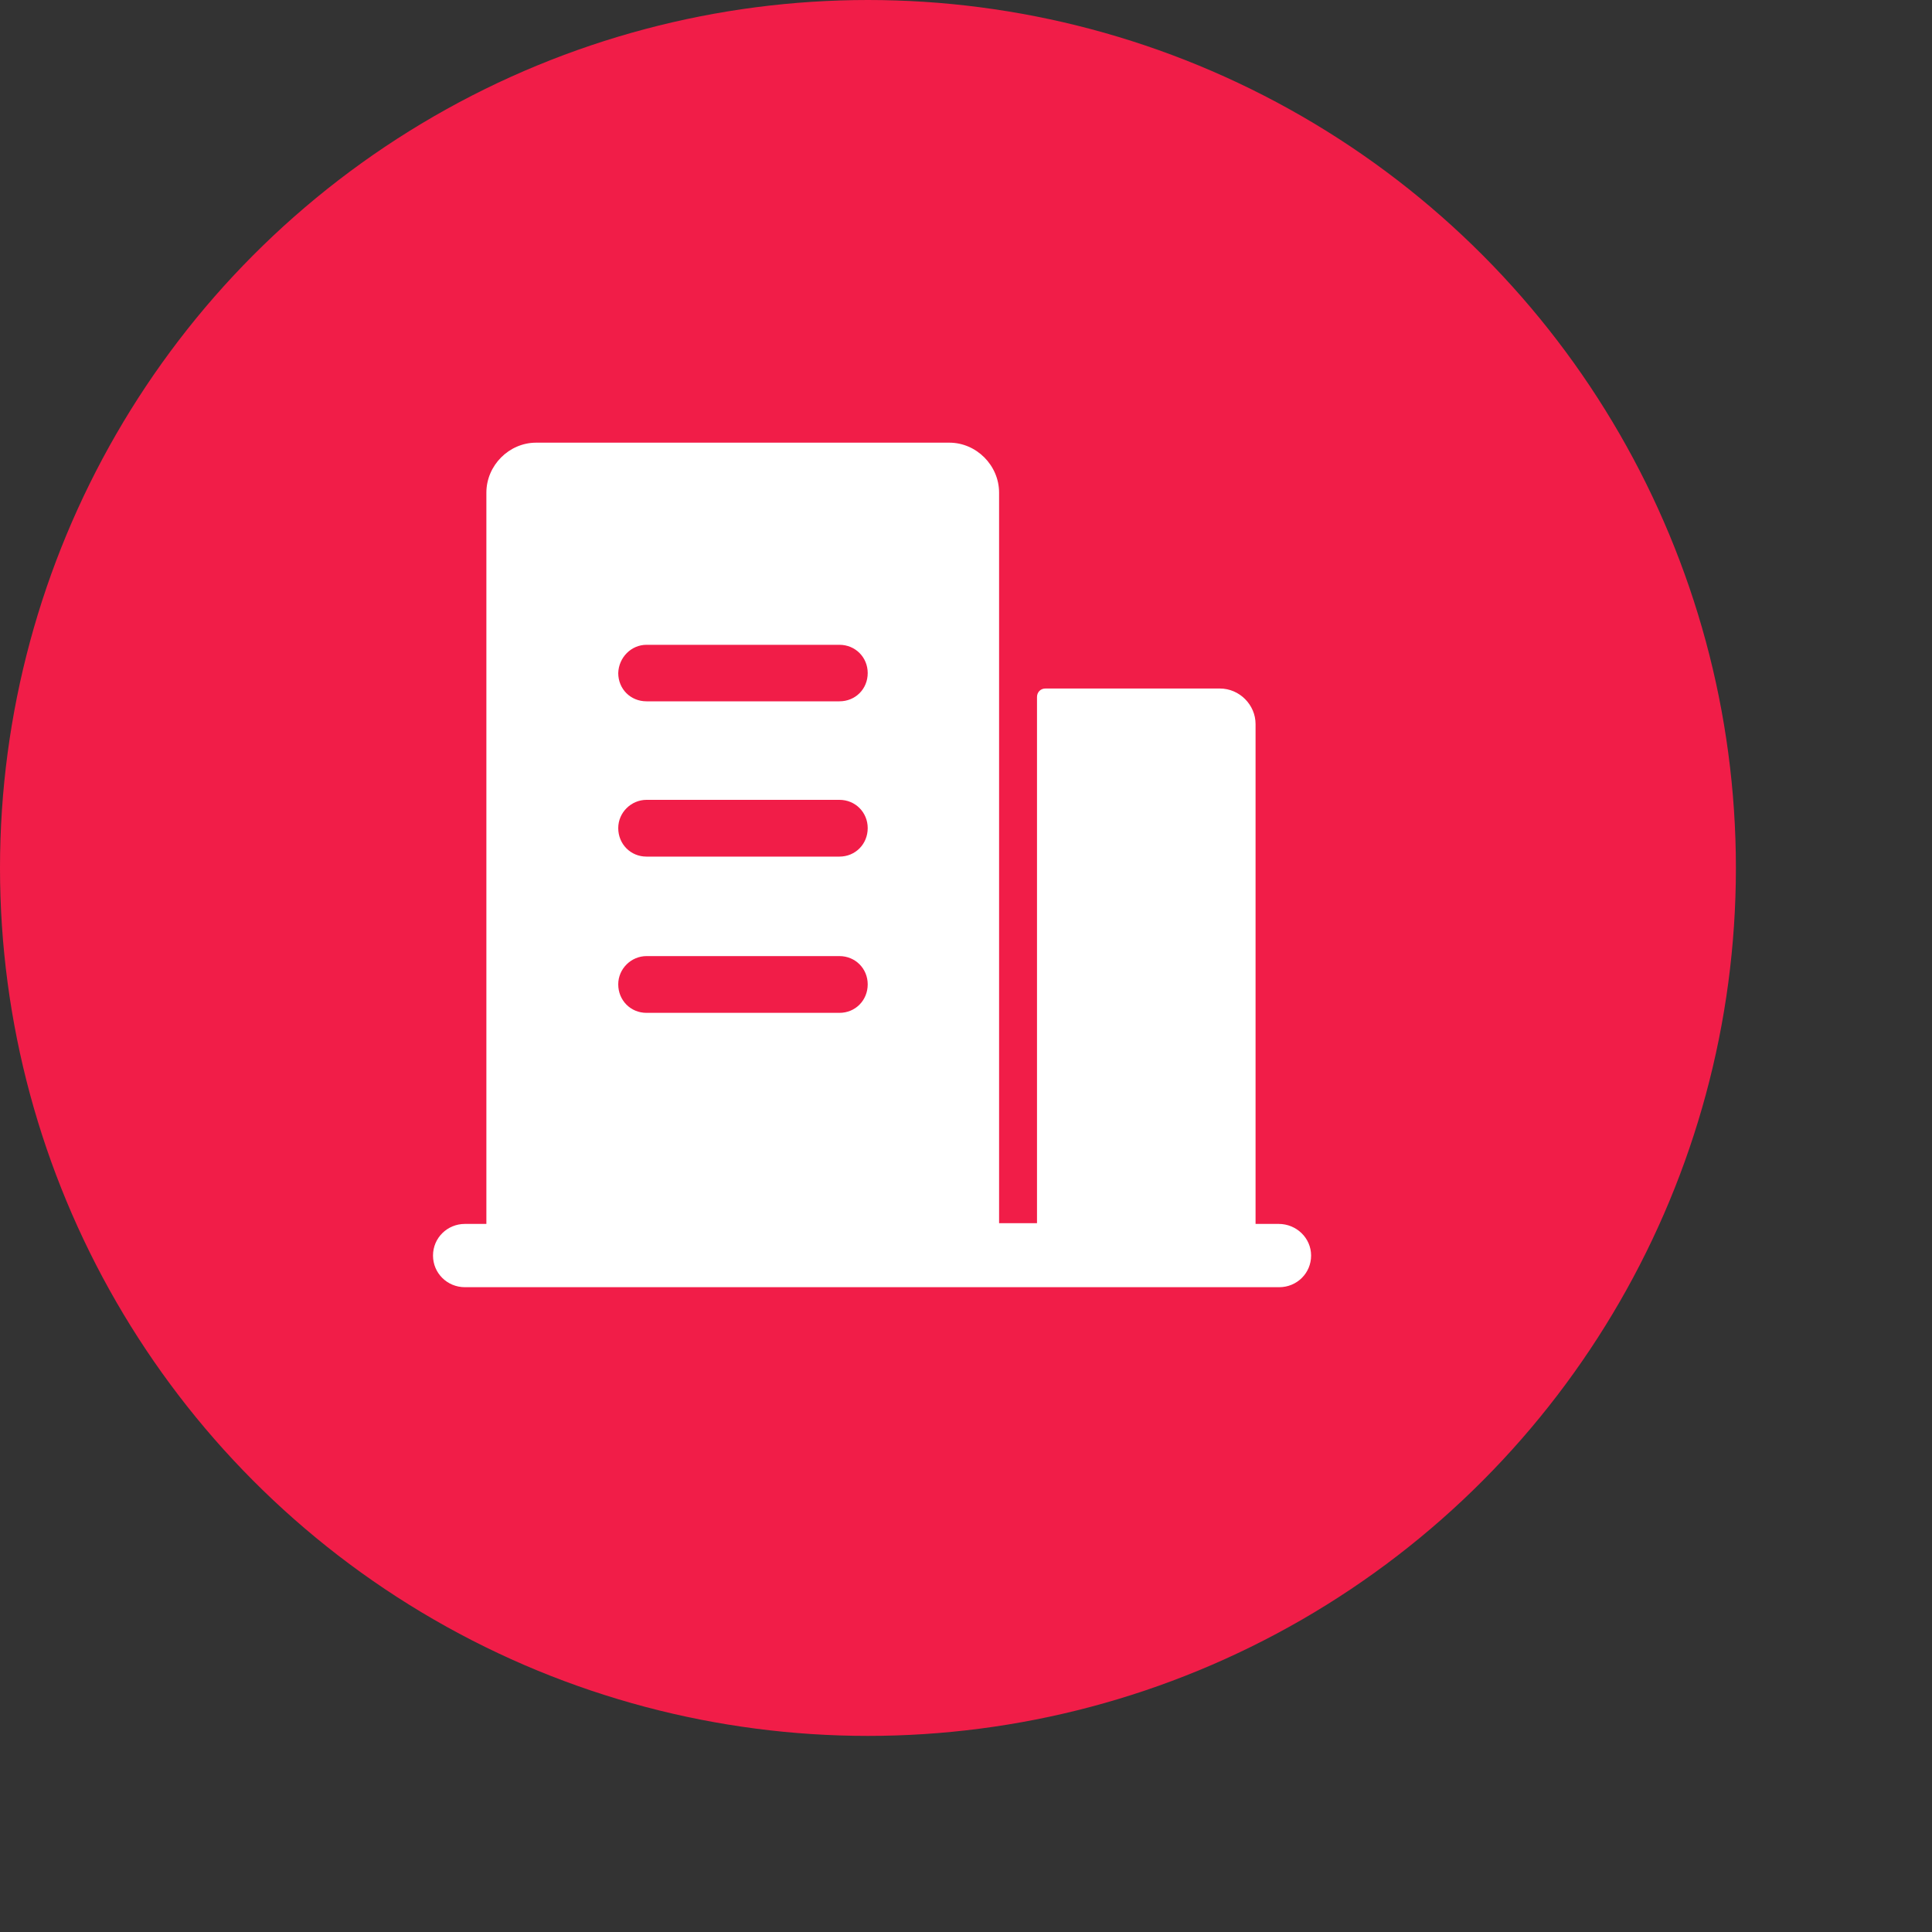
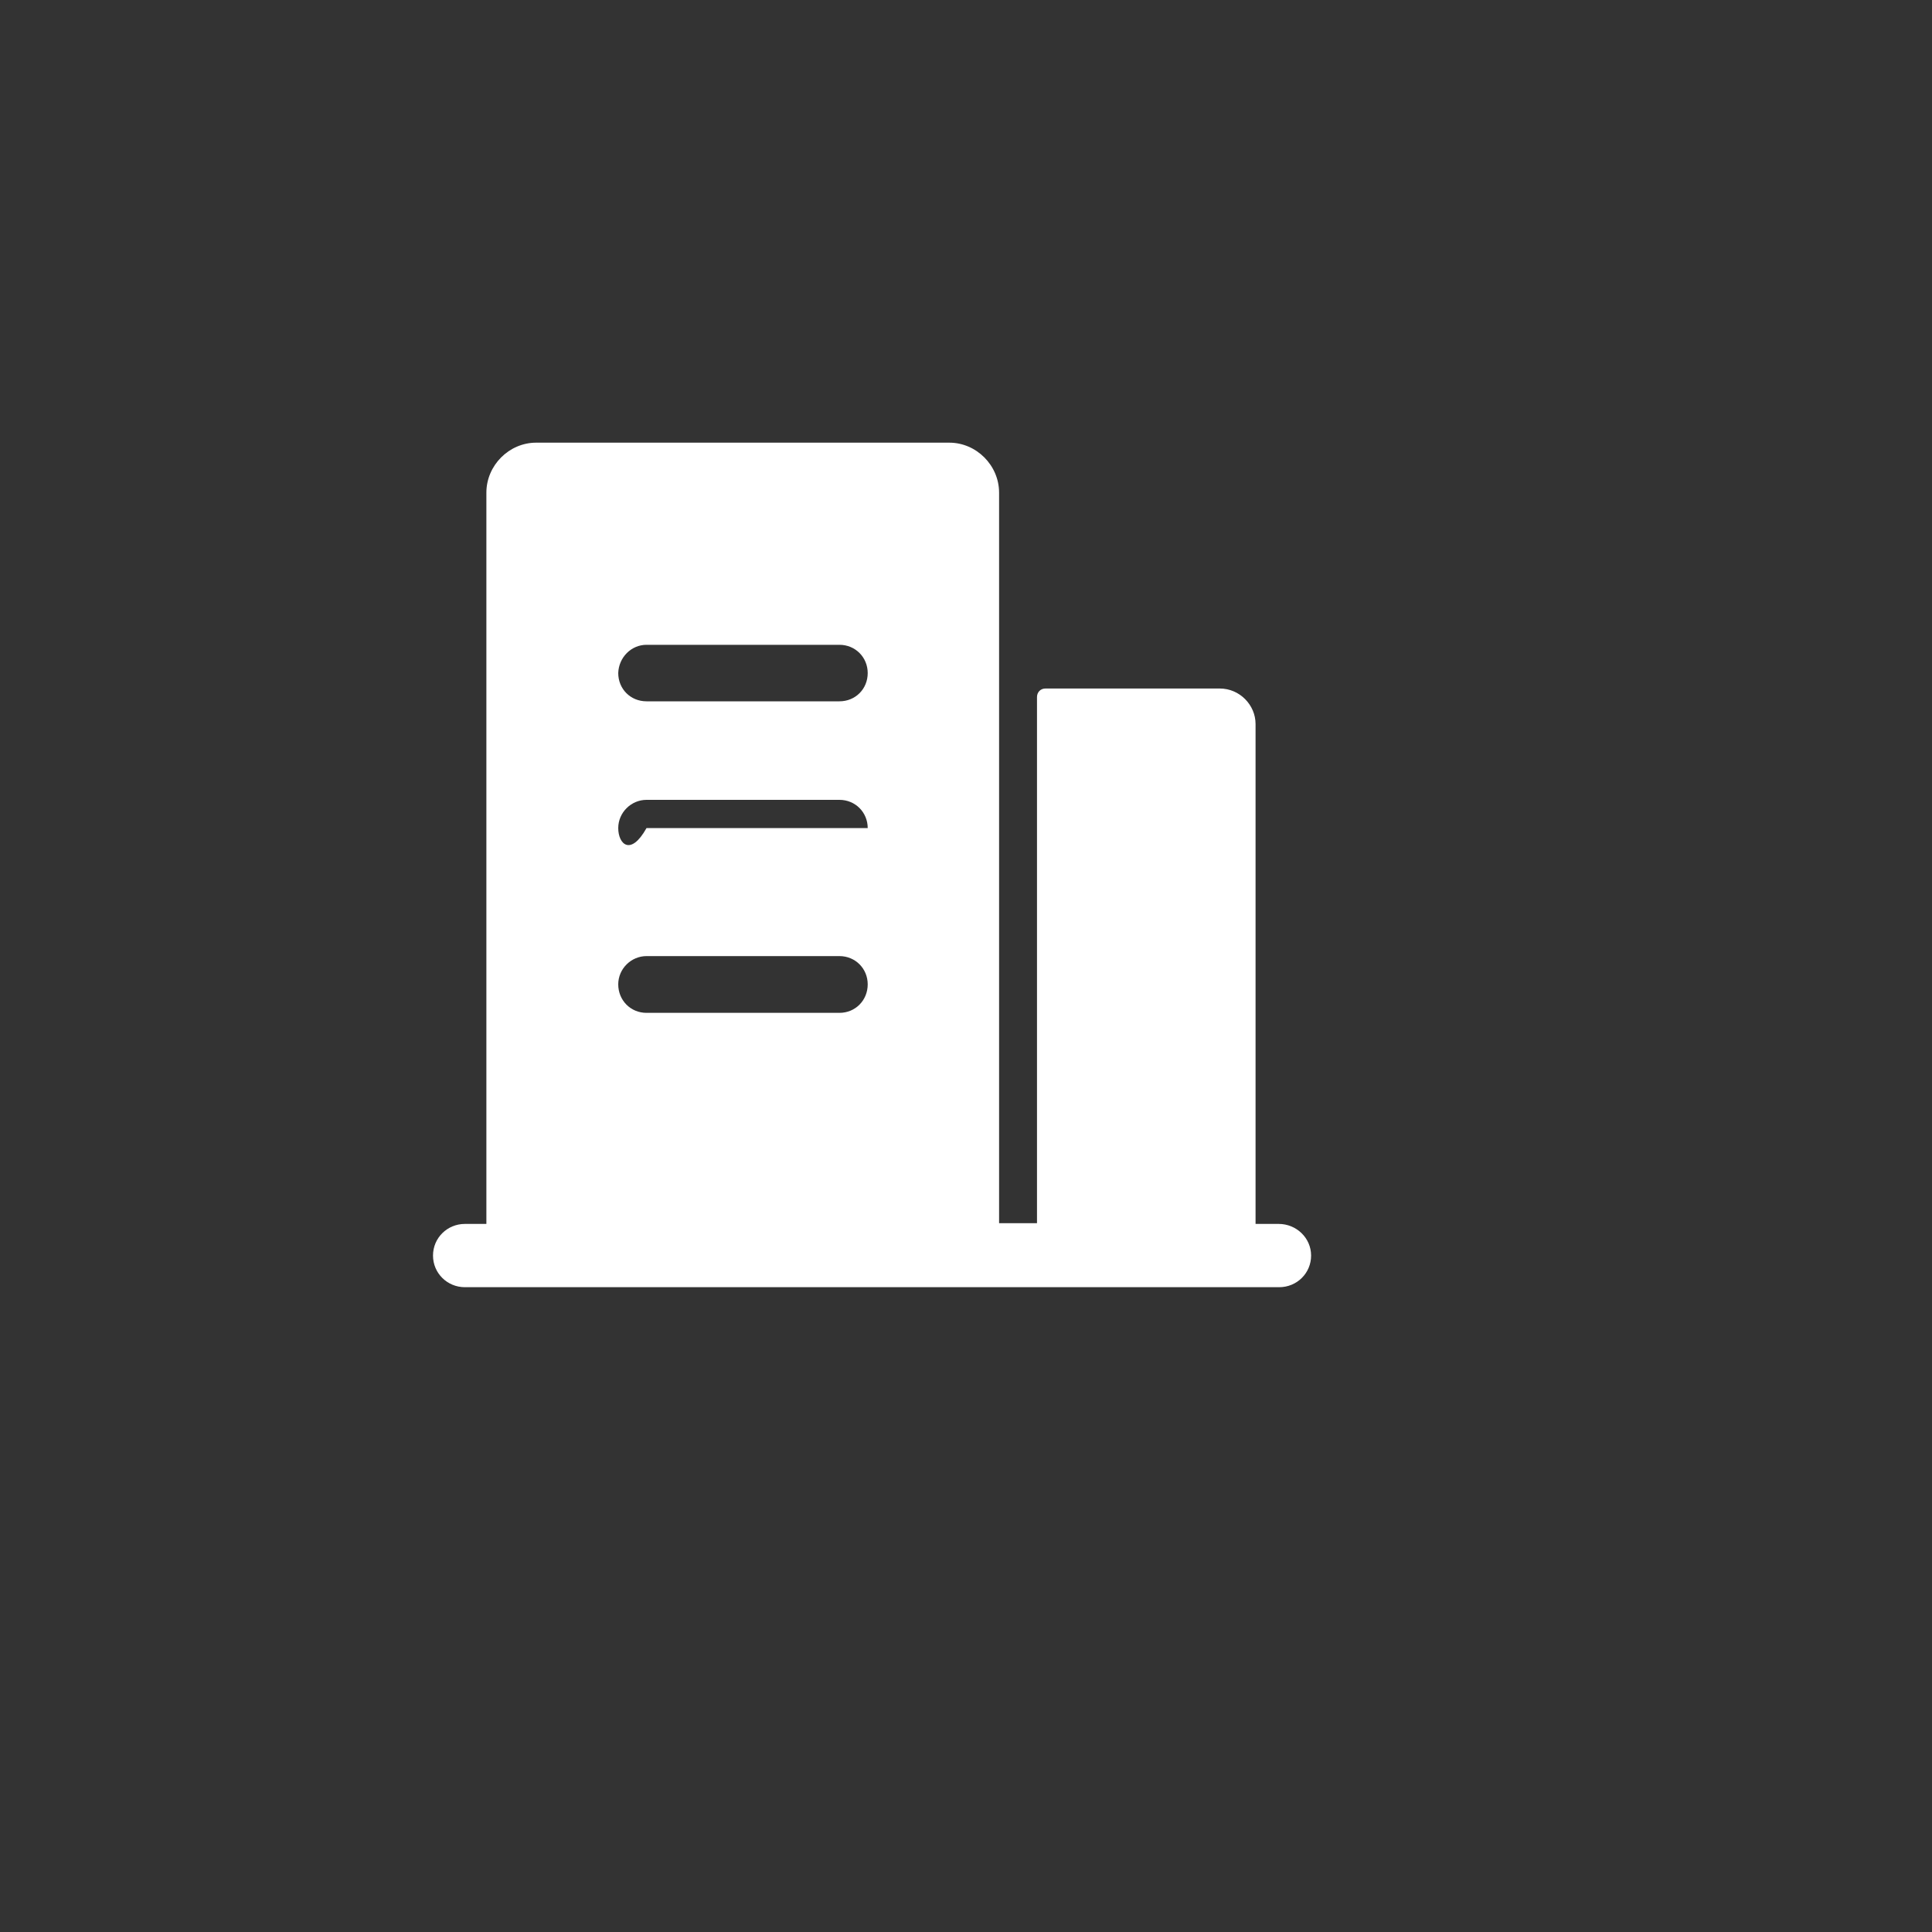
<svg xmlns="http://www.w3.org/2000/svg" fill="none" height="100%" overflow="visible" preserveAspectRatio="none" style="display: block;" viewBox="0 0 8 8" width="100%">
  <rect x="0" y="0" width="8" height="8" fill="#333333" stroke="none" />
  <g id="Xiamen">
-     <circle cx="3.594" cy="3.594" fill="#F11D48" id="Ellipse 3020" r="3.594" />
    <g clip-path="url(#clip0_0_1371)" id="building">
-       <path d="M5.295 5.068H5.199V2.998C5.199 2.919 5.133 2.851 5.051 2.851H4.329C4.308 2.851 4.294 2.867 4.294 2.886V5.065H4.137V2.04C4.137 1.927 4.043 1.833 3.931 1.833H2.22C2.108 1.833 2.014 1.927 2.014 2.04V5.068H1.925C1.852 5.068 1.793 5.126 1.793 5.199C1.793 5.272 1.852 5.33 1.925 5.33H5.297C5.37 5.33 5.429 5.272 5.429 5.199C5.429 5.126 5.368 5.068 5.295 5.068ZM2.677 2.67H3.476C3.542 2.67 3.593 2.722 3.593 2.787C3.593 2.853 3.542 2.904 3.476 2.904H2.677C2.611 2.904 2.56 2.853 2.56 2.787C2.562 2.722 2.614 2.67 2.677 2.67ZM2.677 3.312H3.476C3.542 3.312 3.593 3.364 3.593 3.429C3.593 3.495 3.542 3.547 3.476 3.547H2.677C2.611 3.547 2.56 3.495 2.56 3.429C2.56 3.364 2.614 3.312 2.677 3.312ZM2.677 3.959H3.476C3.542 3.959 3.593 4.011 3.593 4.076C3.593 4.142 3.542 4.194 3.476 4.194H2.677C2.611 4.194 2.56 4.142 2.56 4.076C2.56 4.011 2.614 3.959 2.677 3.959Z" fill="white" id="Vector" />
+       <path d="M5.295 5.068H5.199V2.998C5.199 2.919 5.133 2.851 5.051 2.851H4.329C4.308 2.851 4.294 2.867 4.294 2.886V5.065H4.137V2.04C4.137 1.927 4.043 1.833 3.931 1.833H2.22C2.108 1.833 2.014 1.927 2.014 2.04V5.068H1.925C1.852 5.068 1.793 5.126 1.793 5.199C1.793 5.272 1.852 5.33 1.925 5.33H5.297C5.37 5.33 5.429 5.272 5.429 5.199C5.429 5.126 5.368 5.068 5.295 5.068ZM2.677 2.67H3.476C3.542 2.67 3.593 2.722 3.593 2.787C3.593 2.853 3.542 2.904 3.476 2.904H2.677C2.611 2.904 2.56 2.853 2.56 2.787C2.562 2.722 2.614 2.67 2.677 2.67ZM2.677 3.312H3.476C3.542 3.312 3.593 3.364 3.593 3.429H2.677C2.611 3.547 2.56 3.495 2.56 3.429C2.56 3.364 2.614 3.312 2.677 3.312ZM2.677 3.959H3.476C3.542 3.959 3.593 4.011 3.593 4.076C3.593 4.142 3.542 4.194 3.476 4.194H2.677C2.611 4.194 2.56 4.142 2.56 4.076C2.56 4.011 2.614 3.959 2.677 3.959Z" fill="white" id="Vector" />
    </g>
  </g>
  <defs>
    <clipPath id="clip0_0_1371">
      <rect fill="white" height="4.688" transform="translate(1.25 1.25)" width="4.688" />
    </clipPath>
  </defs>
</svg>